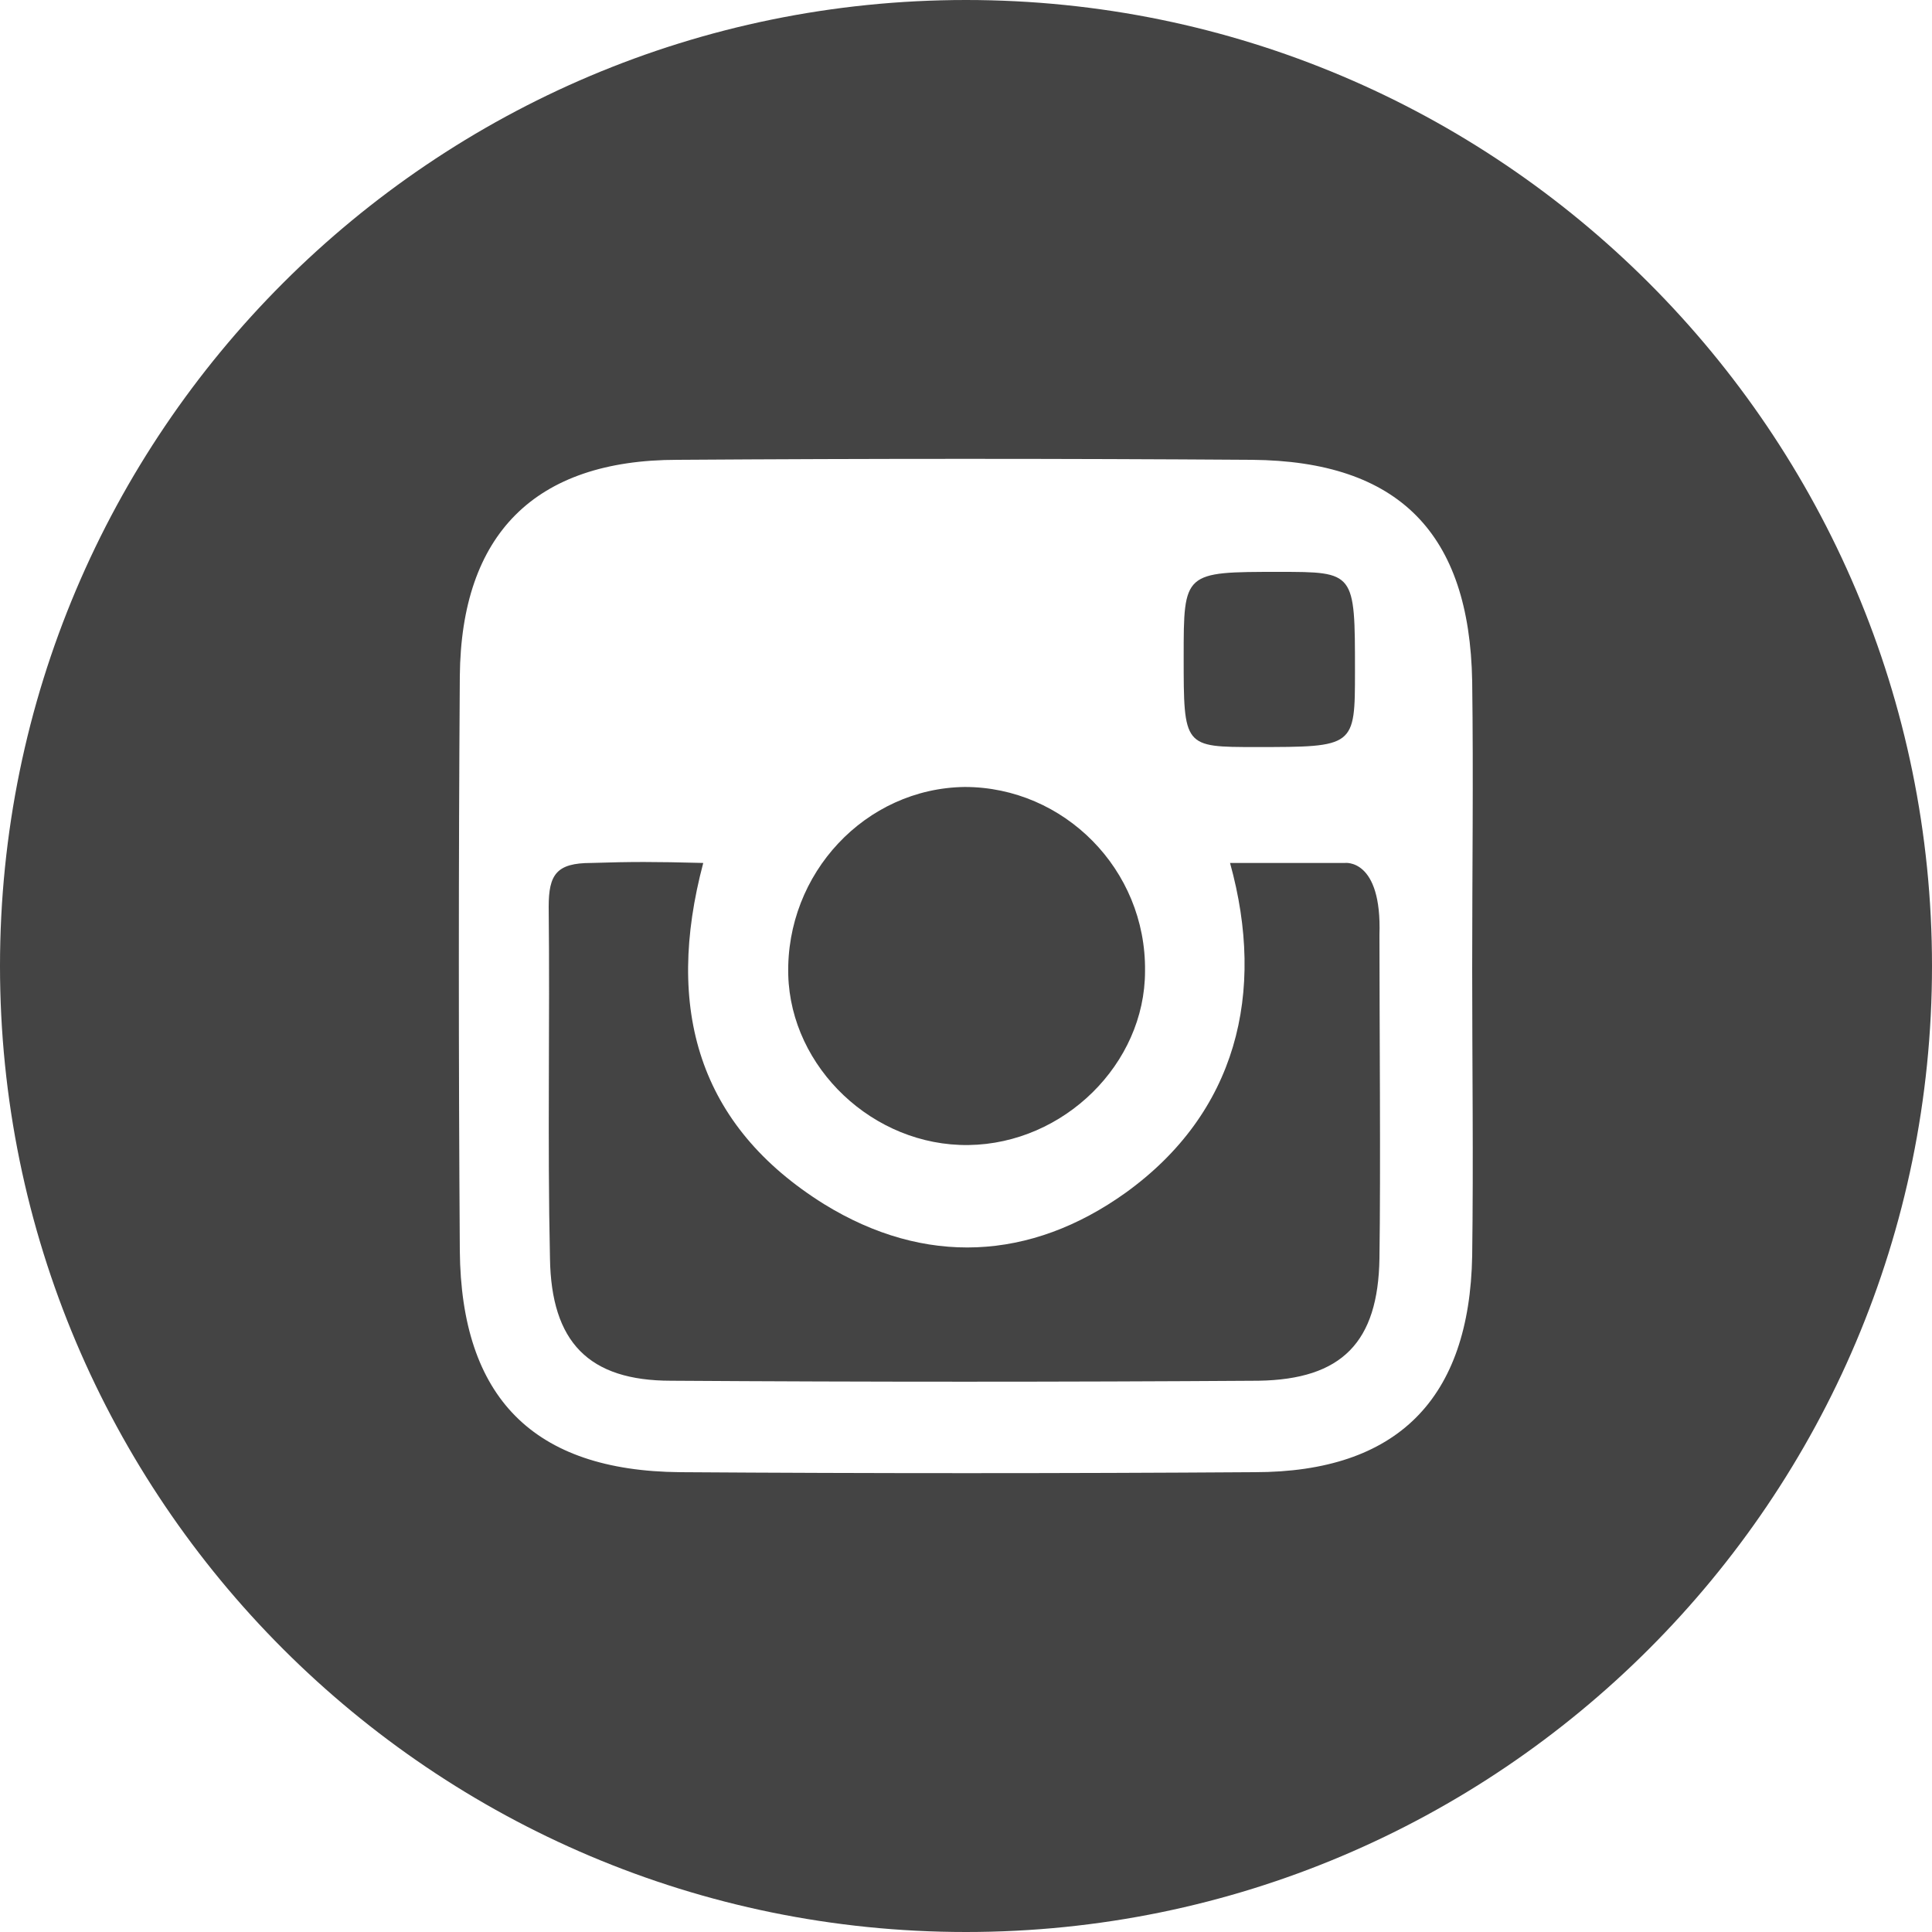
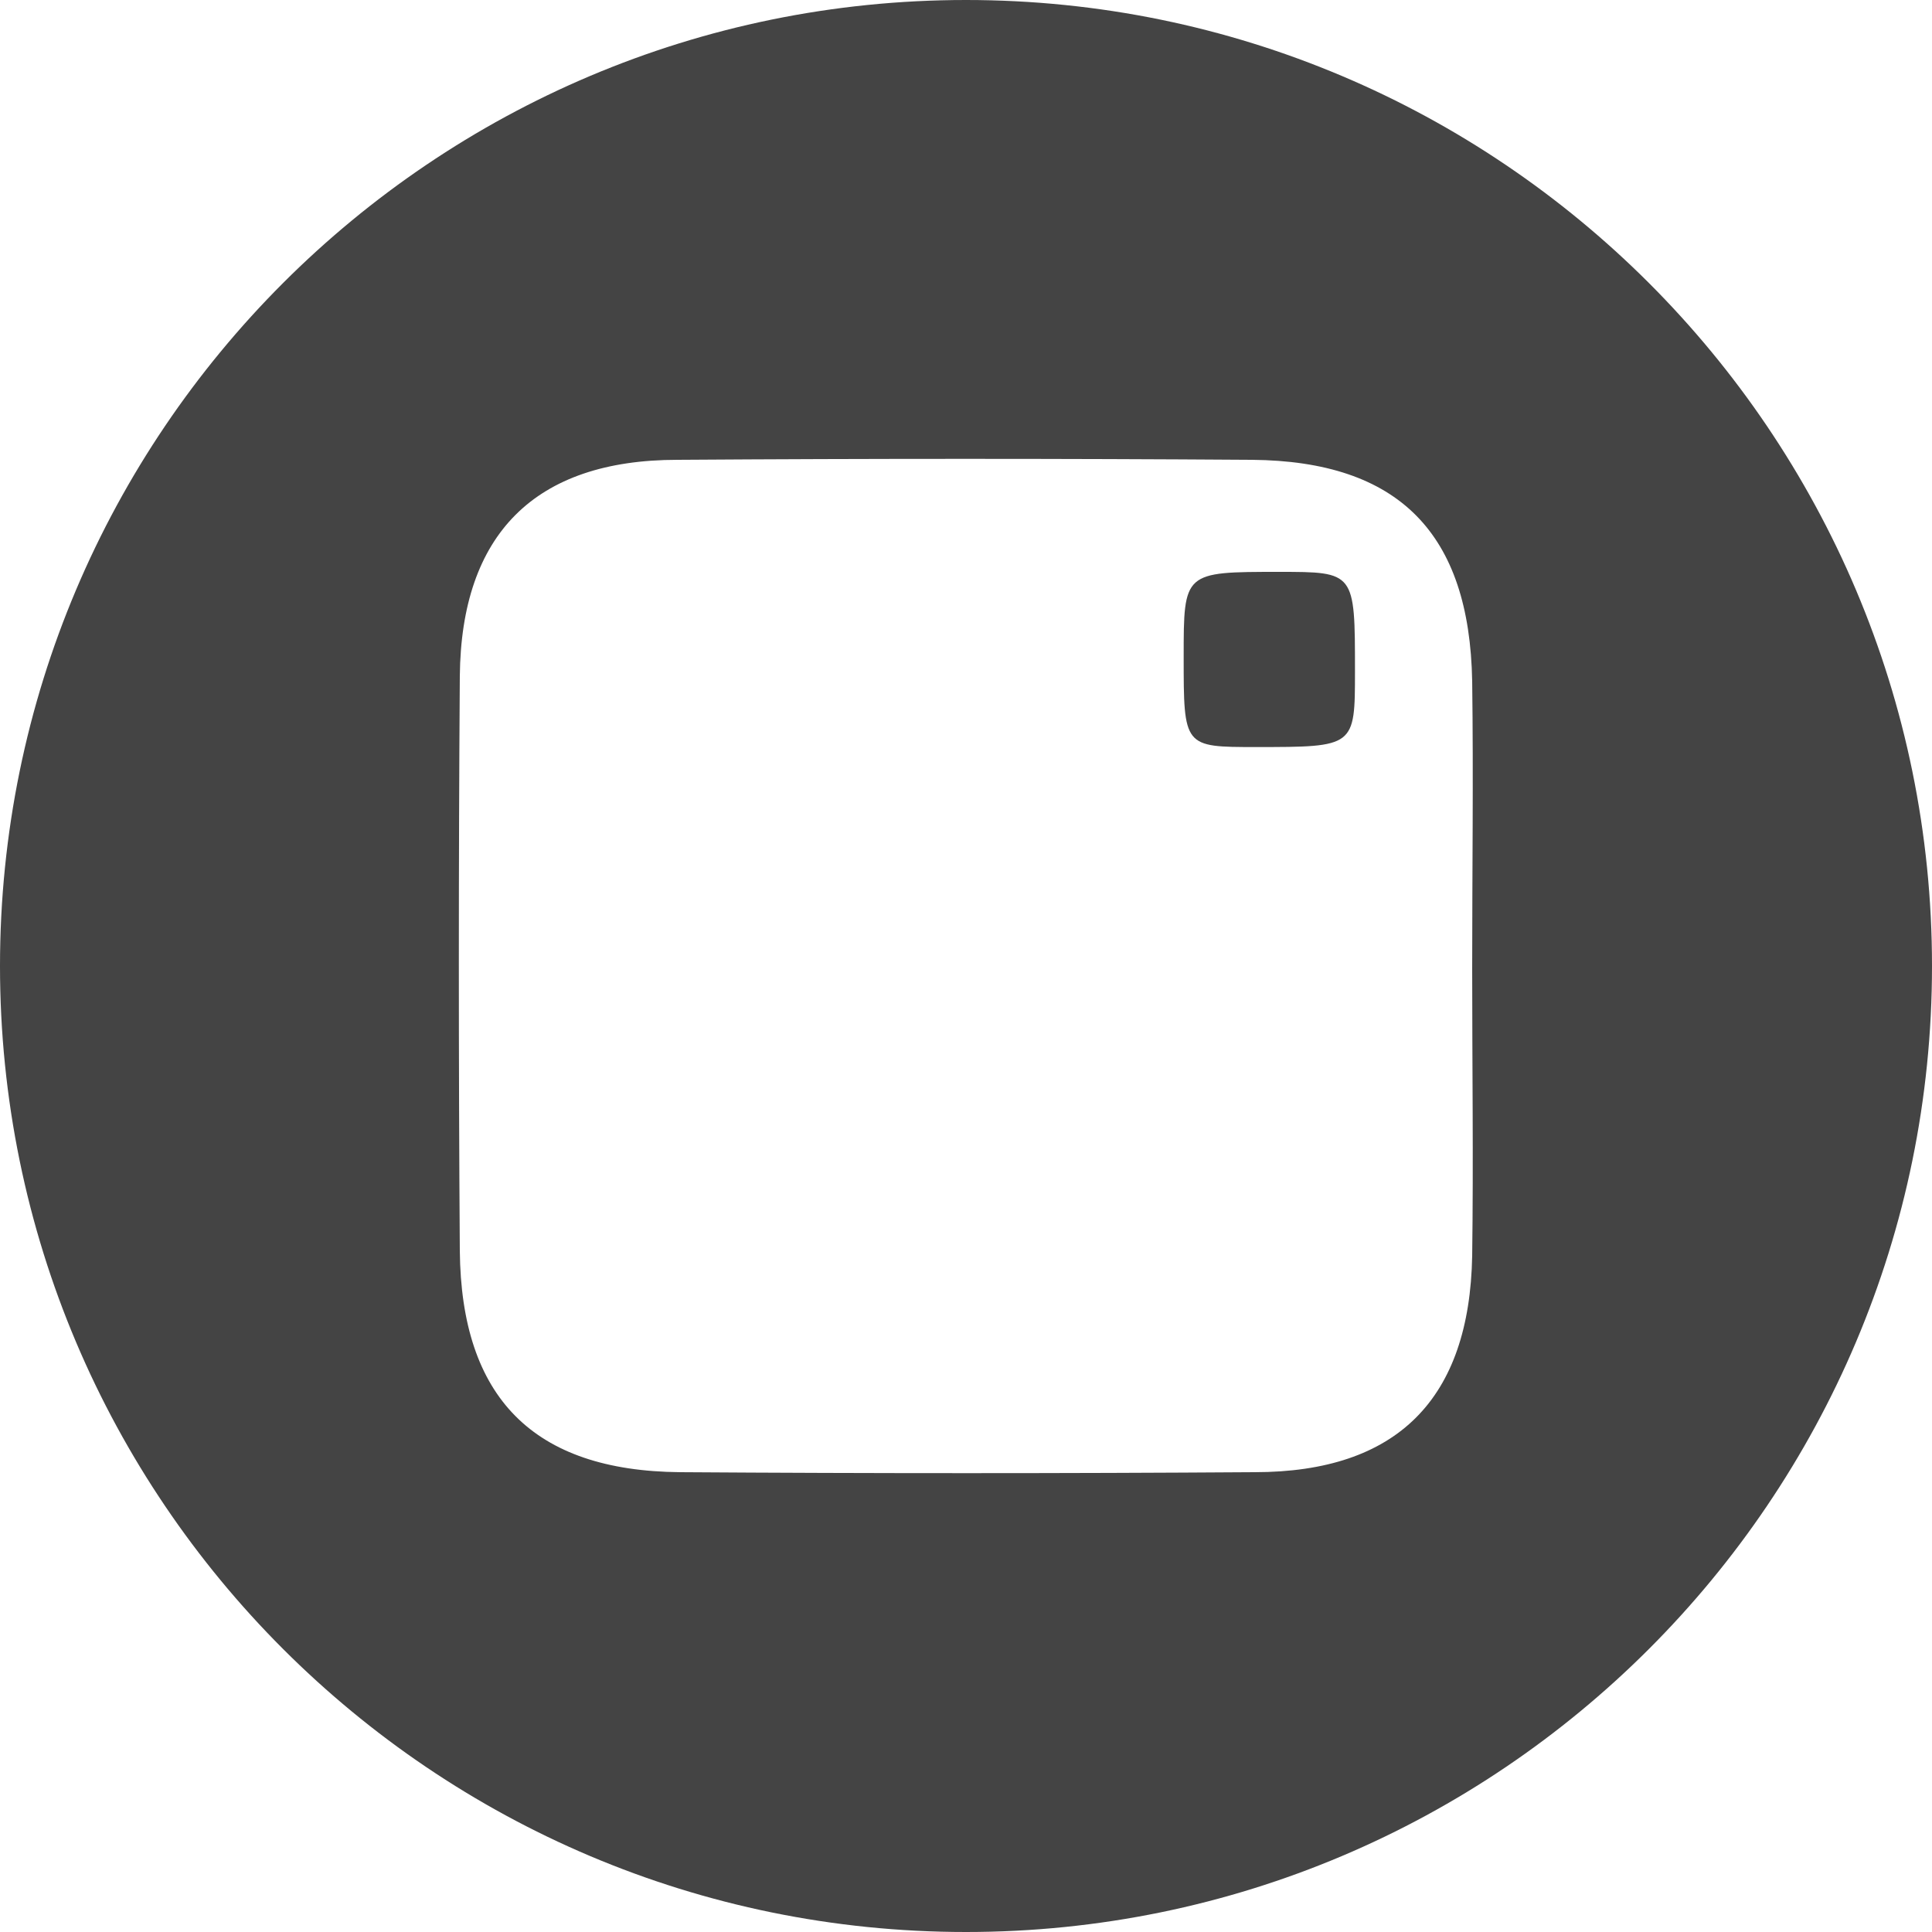
<svg xmlns="http://www.w3.org/2000/svg" version="1.1" id="Layer_1" x="0px" y="0px" viewBox="0 0 150 150" style="enable-background:new 0 0 150 150;" xml:space="preserve">
  <style type="text/css">
	.st0{fill:#444444;}
</style>
  <g>
-     <path class="st0" d="M104.4,67c0,0-3.2,0-8.9,0c2.8,10.1,0.5,19.4-8.1,25.6C80,97.9,71.8,98.3,64,93.5c-9.8-6.1-12.4-15.2-9.4-26.5   c-3.9-0.1-5.5-0.1-8.7,0c-2.7,0-3.3,0.9-3.3,3.4c0.1,9.1-0.1,18.2,0.1,27.3c0.1,6.5,3,9.5,9.4,9.5c15.2,0.1,30.4,0.1,45.6,0   c6.5-0.1,9.3-3,9.4-9.5c0.1-6.8,0-18.4,0-25.1C107.3,66.6,104.4,67,104.4,67z" />
-     <path class="st0" d="M75.2,88.9c7.4-0.1,13.7-6.3,13.7-13.5c0.1-7.9-6.3-14.3-14-14.3c-7.7,0.1-13.9,6.7-13.7,14.6   C61.4,82.9,67.8,89,75.2,88.9z" />
    <path class="st0" d="M97.5,58c7.7,0,7.7,0,7.7-5.9c0-7.7,0-7.7-5.9-7.7c-7.4,0-7.4,0-7.4,6.6C91.9,58,91.9,58,97.5,58z" />
    <path class="st0" d="M75,0C33.6,0,0,33.6,0,75s33.6,75,75,75s75-33.6,75-75S116.4,0,75,0z M114.3,97.5   c-0.2,11.1-5.8,16.8-16.9,16.8c-14.9,0.1-29.8,0.1-44.6,0c-11.4-0.1-17-5.8-17.1-17.2c-0.1-14.9-0.1-29.8,0-44.6   c0.1-11,5.8-16.8,16.9-16.8c14.9-0.1,29.8-0.1,44.6,0c11.4,0.1,16.9,5.7,17.1,17.2c0.1,7.4,0,14.9,0,22.3   C114.3,82.6,114.4,90,114.3,97.5z" />
  </g>
</svg>